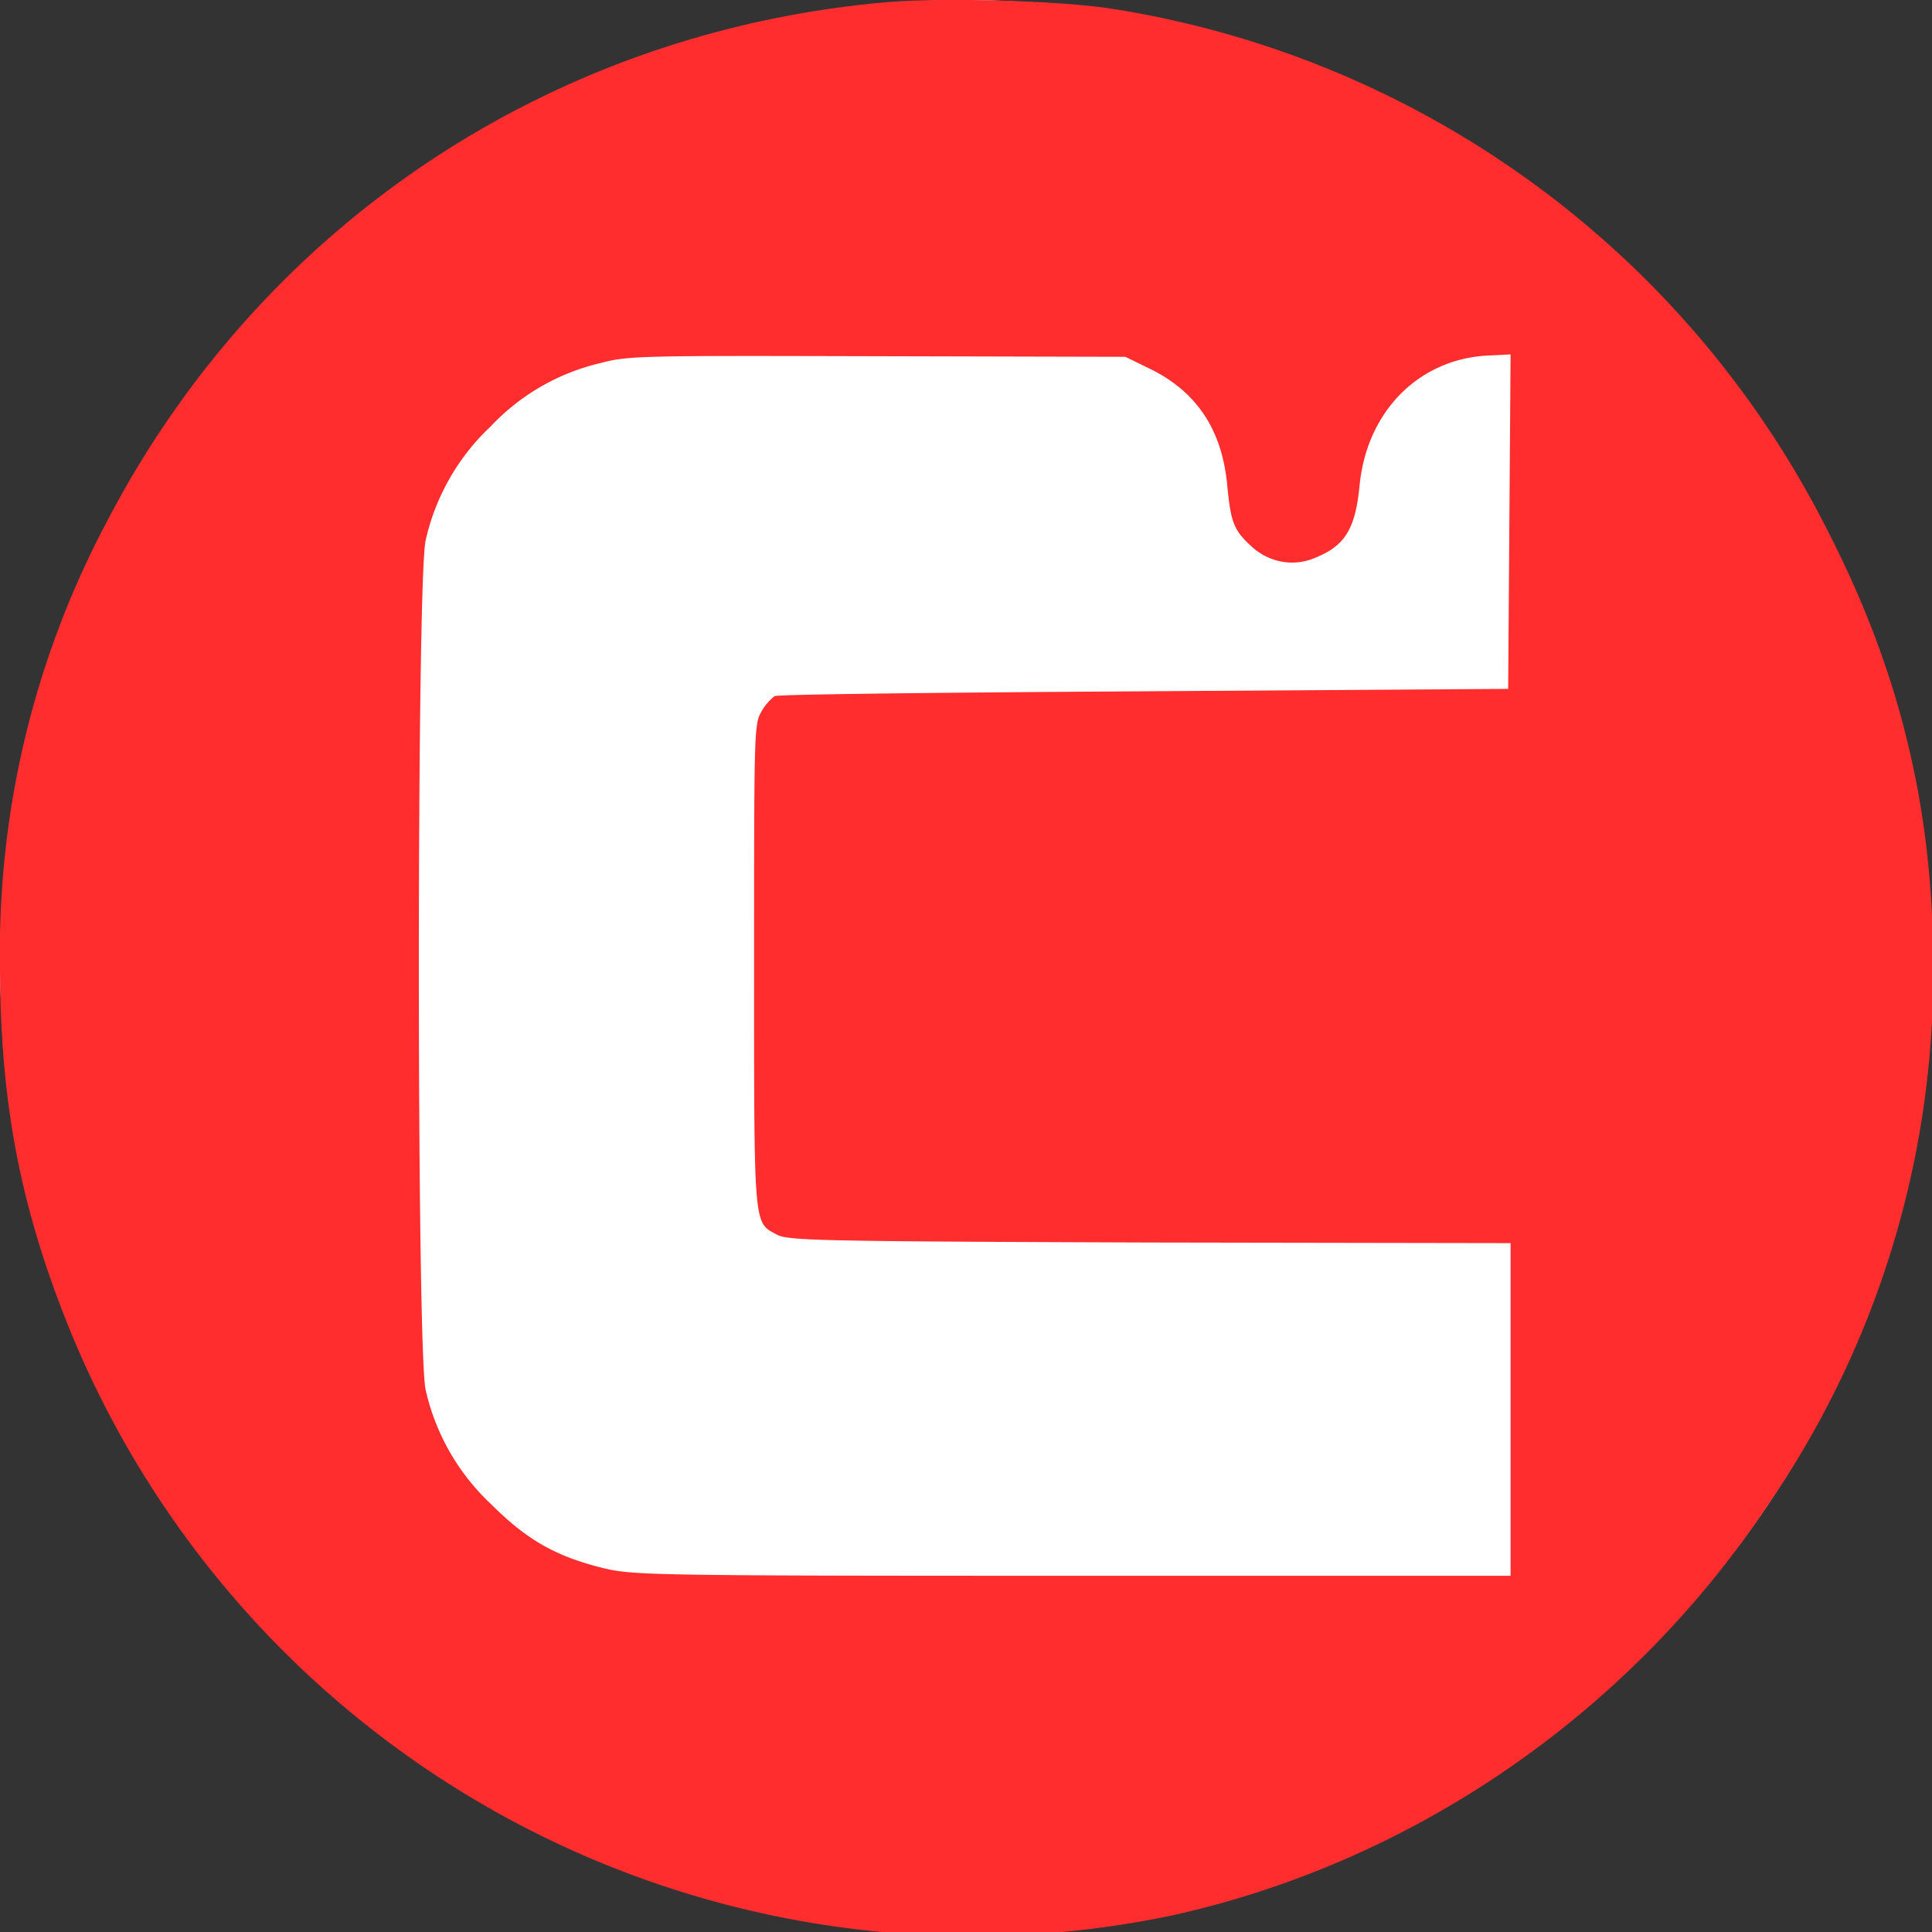
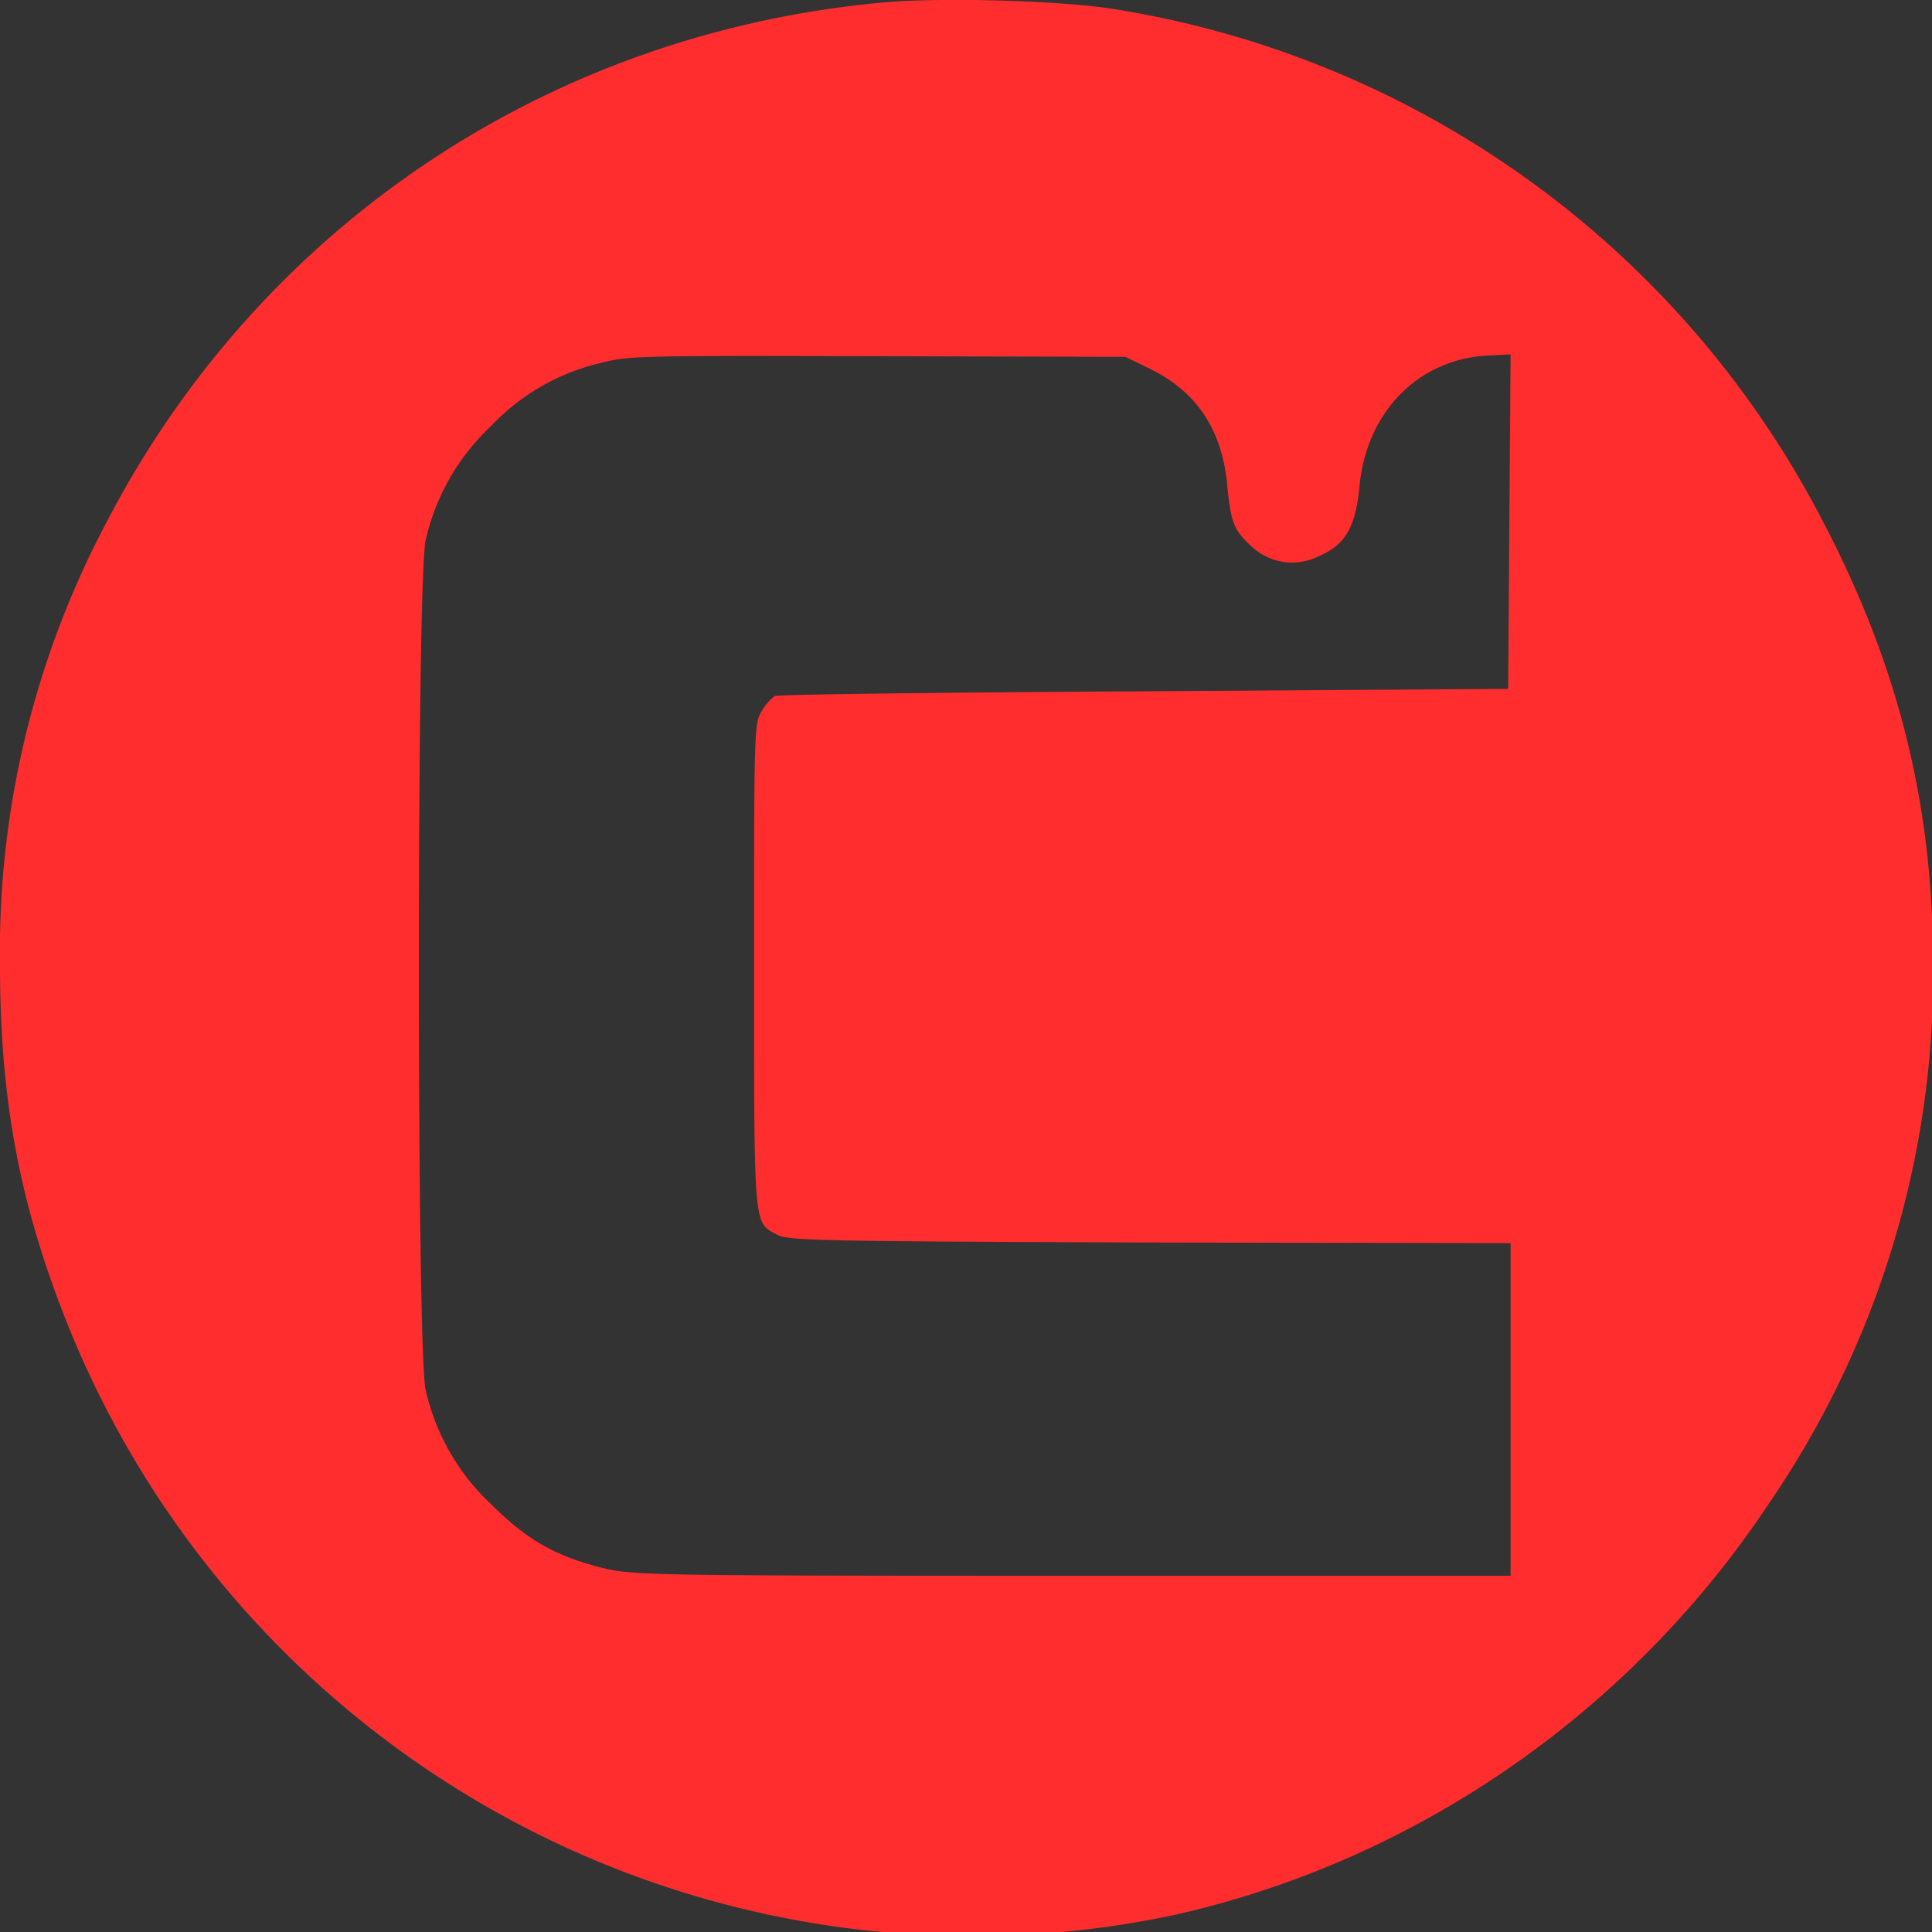
<svg xmlns="http://www.w3.org/2000/svg" fill="none" viewBox="0 0 32 32">
  <rect x="0" y="0" width="32" height="32" fill="#333333" stroke="none" />
-   <rect width="32" height="32" fill="#fff" rx="16" />
  <path fill="#FF2D2E" d="M14.64.04C9.1.54 4.32 3.74 1.77 8.64A15.15 15.15 0 0 0 0 15.98c0 2.22.32 3.93 1.09 5.88a16.14 16.14 0 0 0 18.35 9.86c4.03-.9 7.57-3.38 9.84-6.79A15.54 15.54 0 0 0 32.02 16c0-2.74-.61-5.04-1.83-7.37A16.05 16.05 0 0 0 18.32.13c-.97-.13-2.79-.17-3.68-.09Zm4.43 6.08c.76.38 1.18 1.01 1.26 1.95.06.6.11.72.42 1 .29.25.68.32 1.03.17.5-.2.67-.48.74-1.21.12-1.2.96-2.07 2.1-2.14l.4-.02L25 8.64l-.02 2.77-6.02.04c-3.31.02-6.07.05-6.13.08a.85.85 0 0 0-.22.26c-.12.2-.12.35-.12 4.2 0 4.4-.01 4.25.38 4.46.18.1.74.11 6.17.13l5.98.01v5.51h-7.26c-7.06 0-7.28-.01-7.78-.13-.8-.2-1.27-.48-1.85-1.06a3.7 3.7 0 0 1-1.08-1.89c-.15-.62-.15-13.44 0-14.07a3.7 3.7 0 0 1 1.08-1.89 3.63 3.63 0 0 1 1.83-1.05c.45-.12.69-.12 4.58-.11l4.1.01.43.21Z" />
</svg>